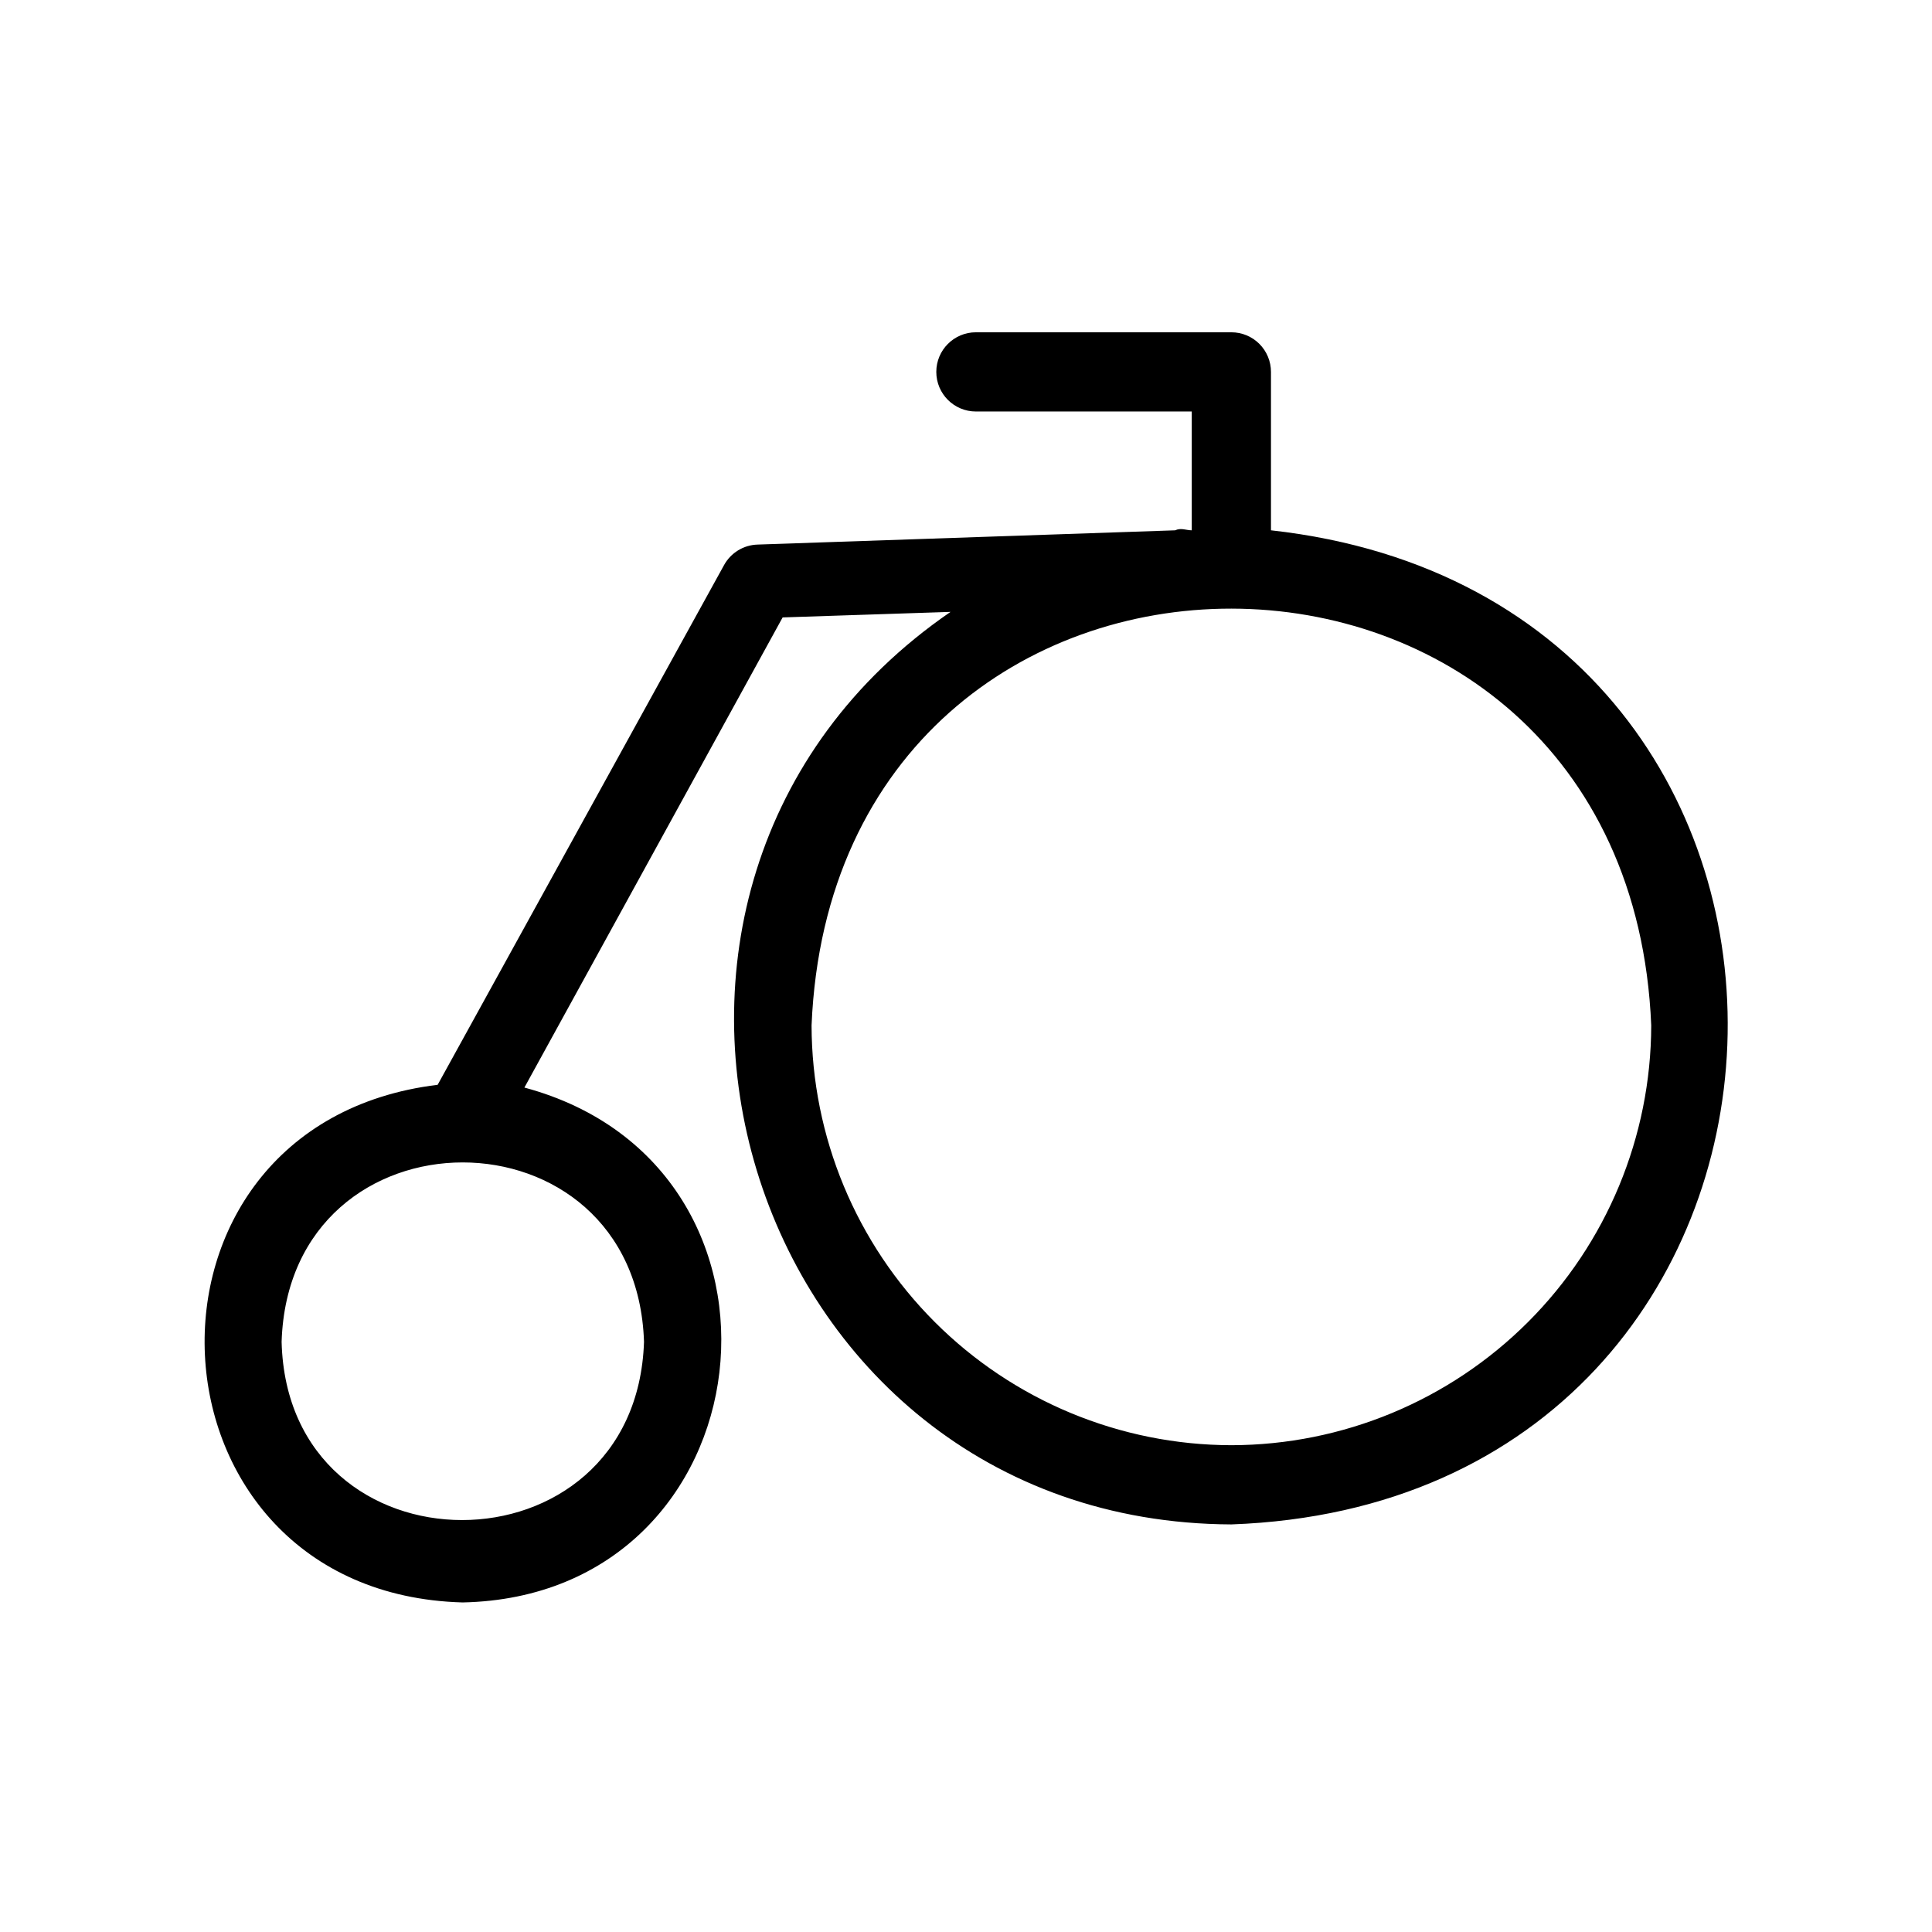
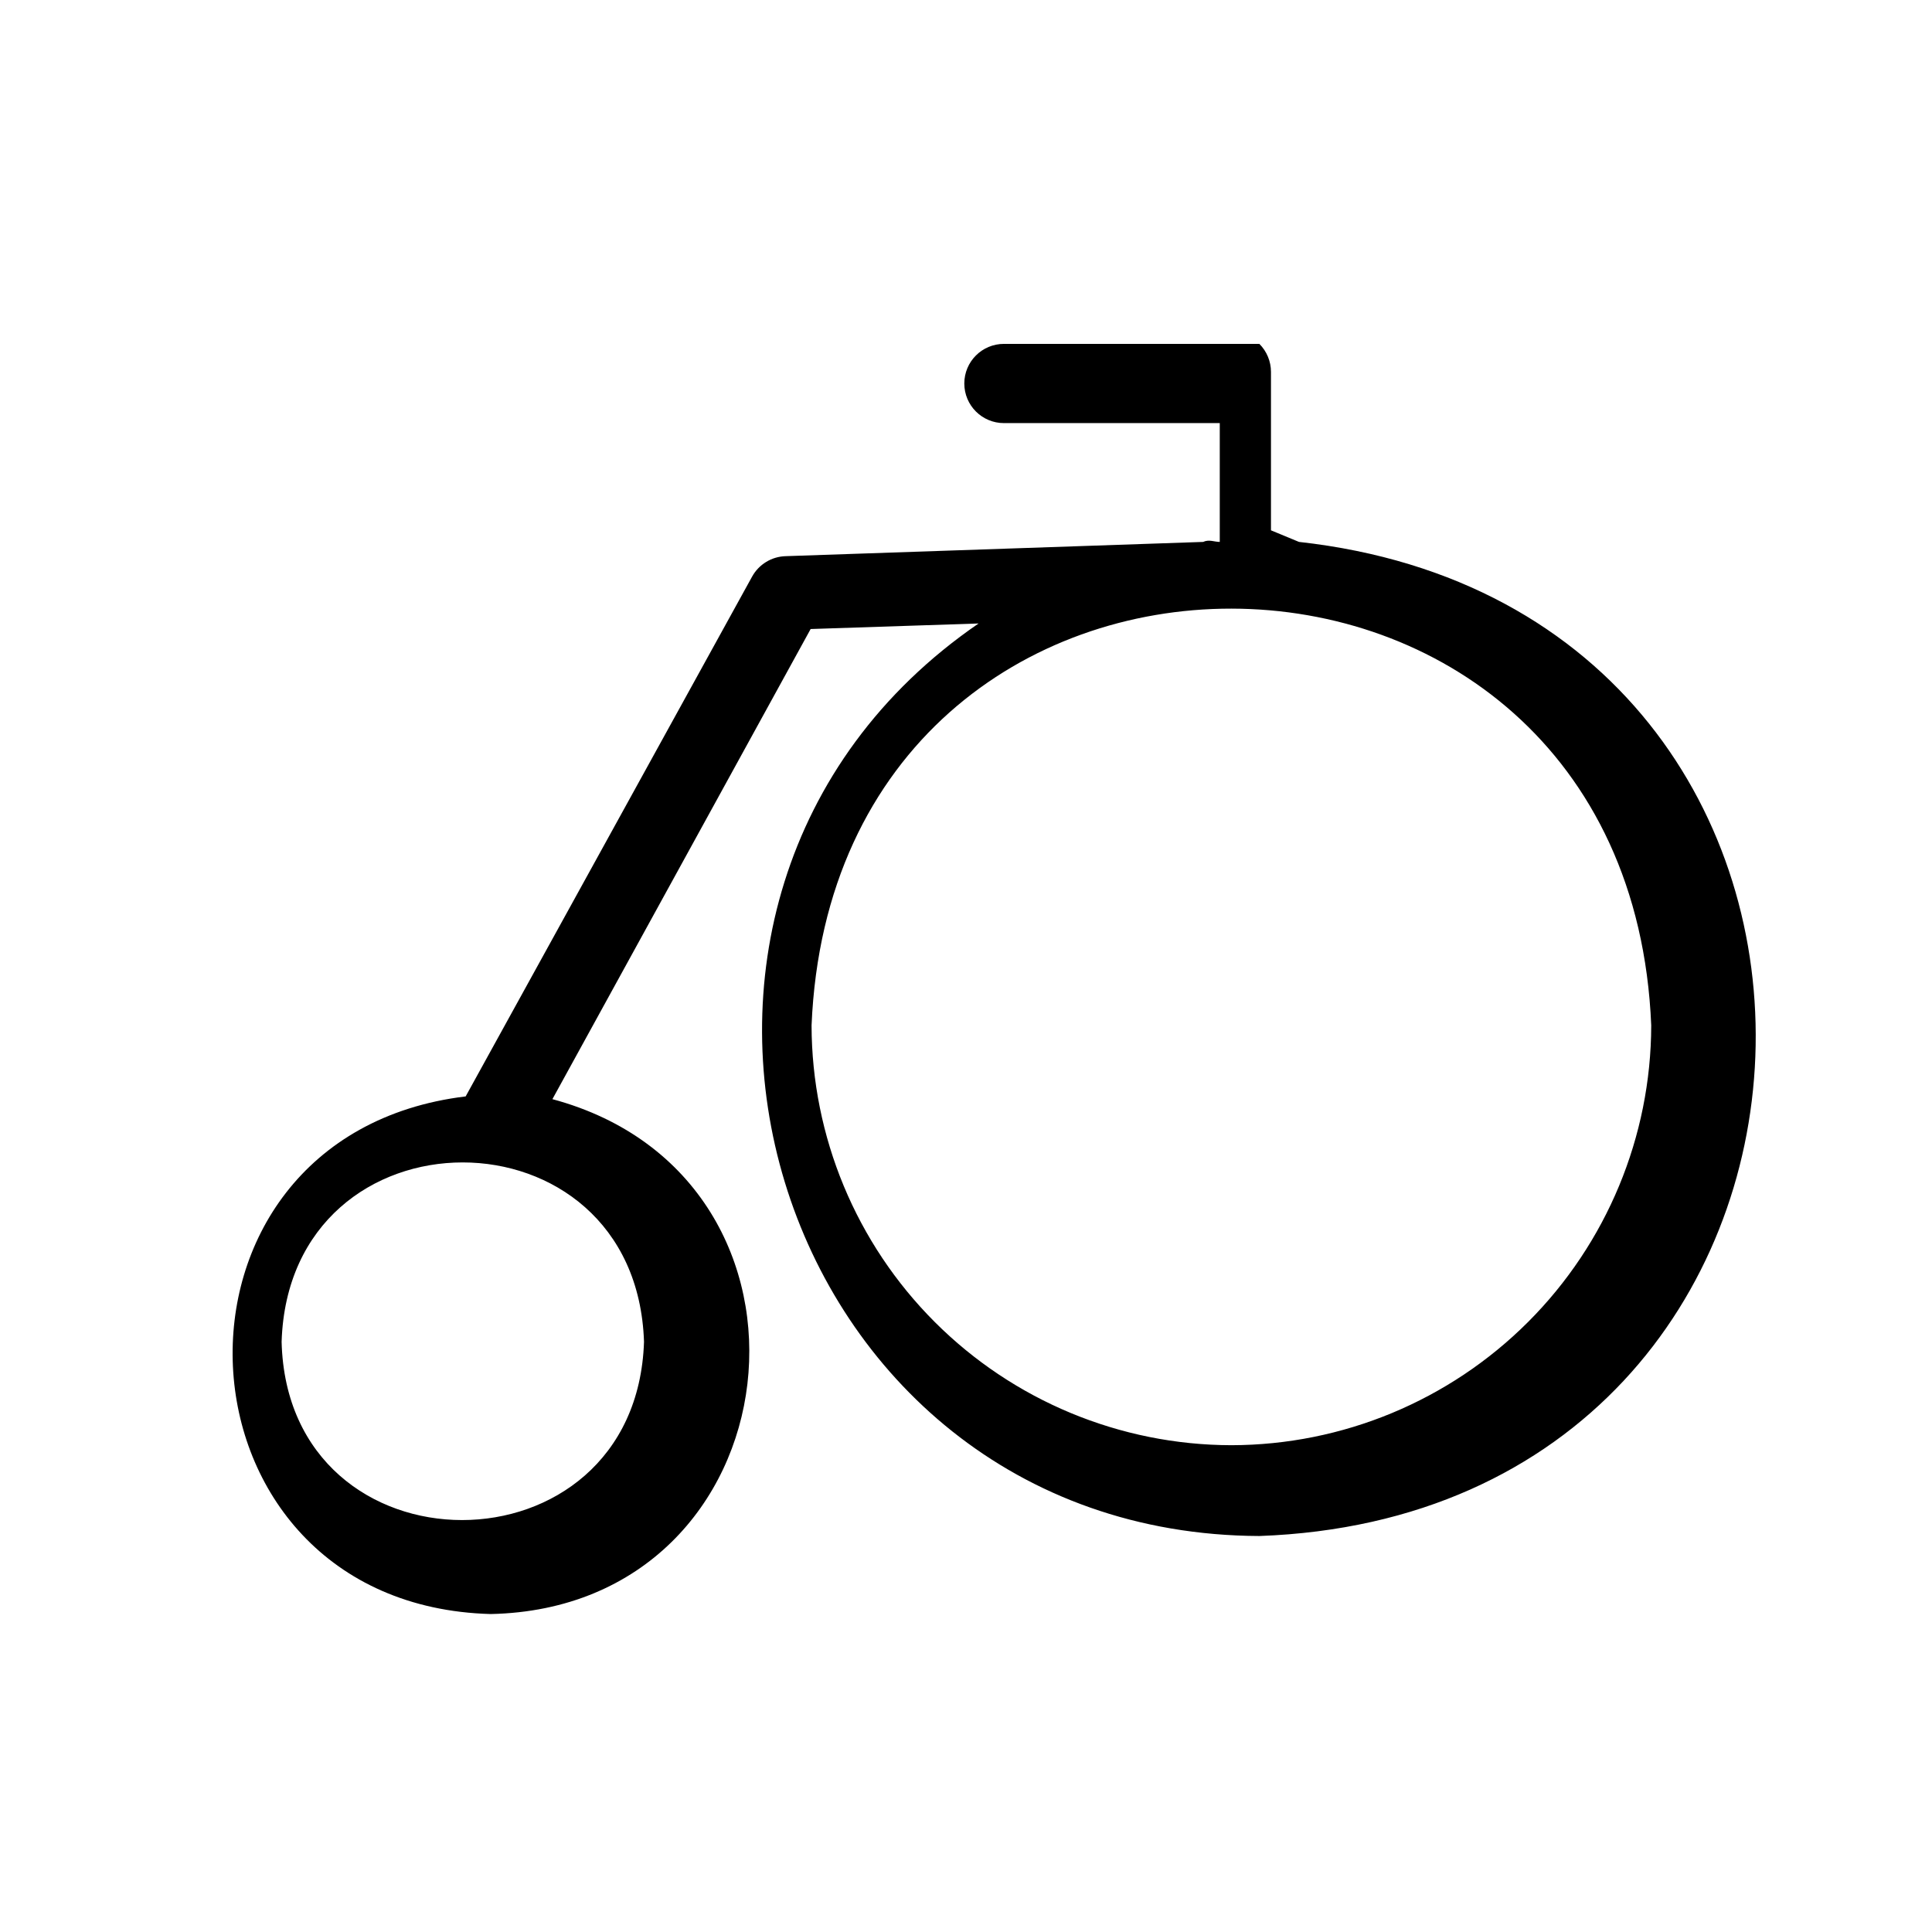
<svg xmlns="http://www.w3.org/2000/svg" fill="#000000" width="800px" height="800px" version="1.1" viewBox="144 144 512 512">
-   <path d="m480.82 284.54v-41.984c0-2.785-1.105-5.453-3.074-7.422s-4.637-3.074-7.422-3.074h-67.699c-5.797 0-10.496 4.699-10.496 10.496s4.699 10.496 10.496 10.496h57.203v31.488c-1.469 0-2.832-0.734-4.41 0l-110.63 3.777h0.004c-3.734 0.102-7.129 2.18-8.922 5.457l-75.887 137.71c-86.277 10.496-80.398 134.77 6.613 137.18 81.555-1.68 94.465-115.46 16.375-136.45l68.434-124.59 44.504-1.469c-106.12 72.848-55.629 241.31 74.414 241.83 169.09-6.086 177.91-244.87 10.496-263.45zm-166.15 215.06c-2.098 62.977-94.465 62.977-96.039 0 1.996-63.395 93.941-63.395 96.039 0zm155.66 27.395c-29.488-0.055-57.754-11.793-78.609-32.648-20.852-20.852-32.59-49.117-32.648-78.609 6.191-147.57 216.43-146.95 222.52 0-0.055 29.492-11.793 57.758-32.645 78.609-20.855 20.855-49.121 32.594-78.613 32.648z" />
+   <path d="m480.82 284.54v-41.984c0-2.785-1.105-5.453-3.074-7.422h-67.699c-5.797 0-10.496 4.699-10.496 10.496s4.699 10.496 10.496 10.496h57.203v31.488c-1.469 0-2.832-0.734-4.41 0l-110.63 3.777h0.004c-3.734 0.102-7.129 2.18-8.922 5.457l-75.887 137.71c-86.277 10.496-80.398 134.77 6.613 137.18 81.555-1.68 94.465-115.46 16.375-136.45l68.434-124.59 44.504-1.469c-106.12 72.848-55.629 241.31 74.414 241.83 169.09-6.086 177.91-244.87 10.496-263.45zm-166.15 215.06c-2.098 62.977-94.465 62.977-96.039 0 1.996-63.395 93.941-63.395 96.039 0zm155.66 27.395c-29.488-0.055-57.754-11.793-78.609-32.648-20.852-20.852-32.59-49.117-32.648-78.609 6.191-147.57 216.43-146.95 222.52 0-0.055 29.492-11.793 57.758-32.645 78.609-20.855 20.855-49.121 32.594-78.613 32.648z" />
</svg>